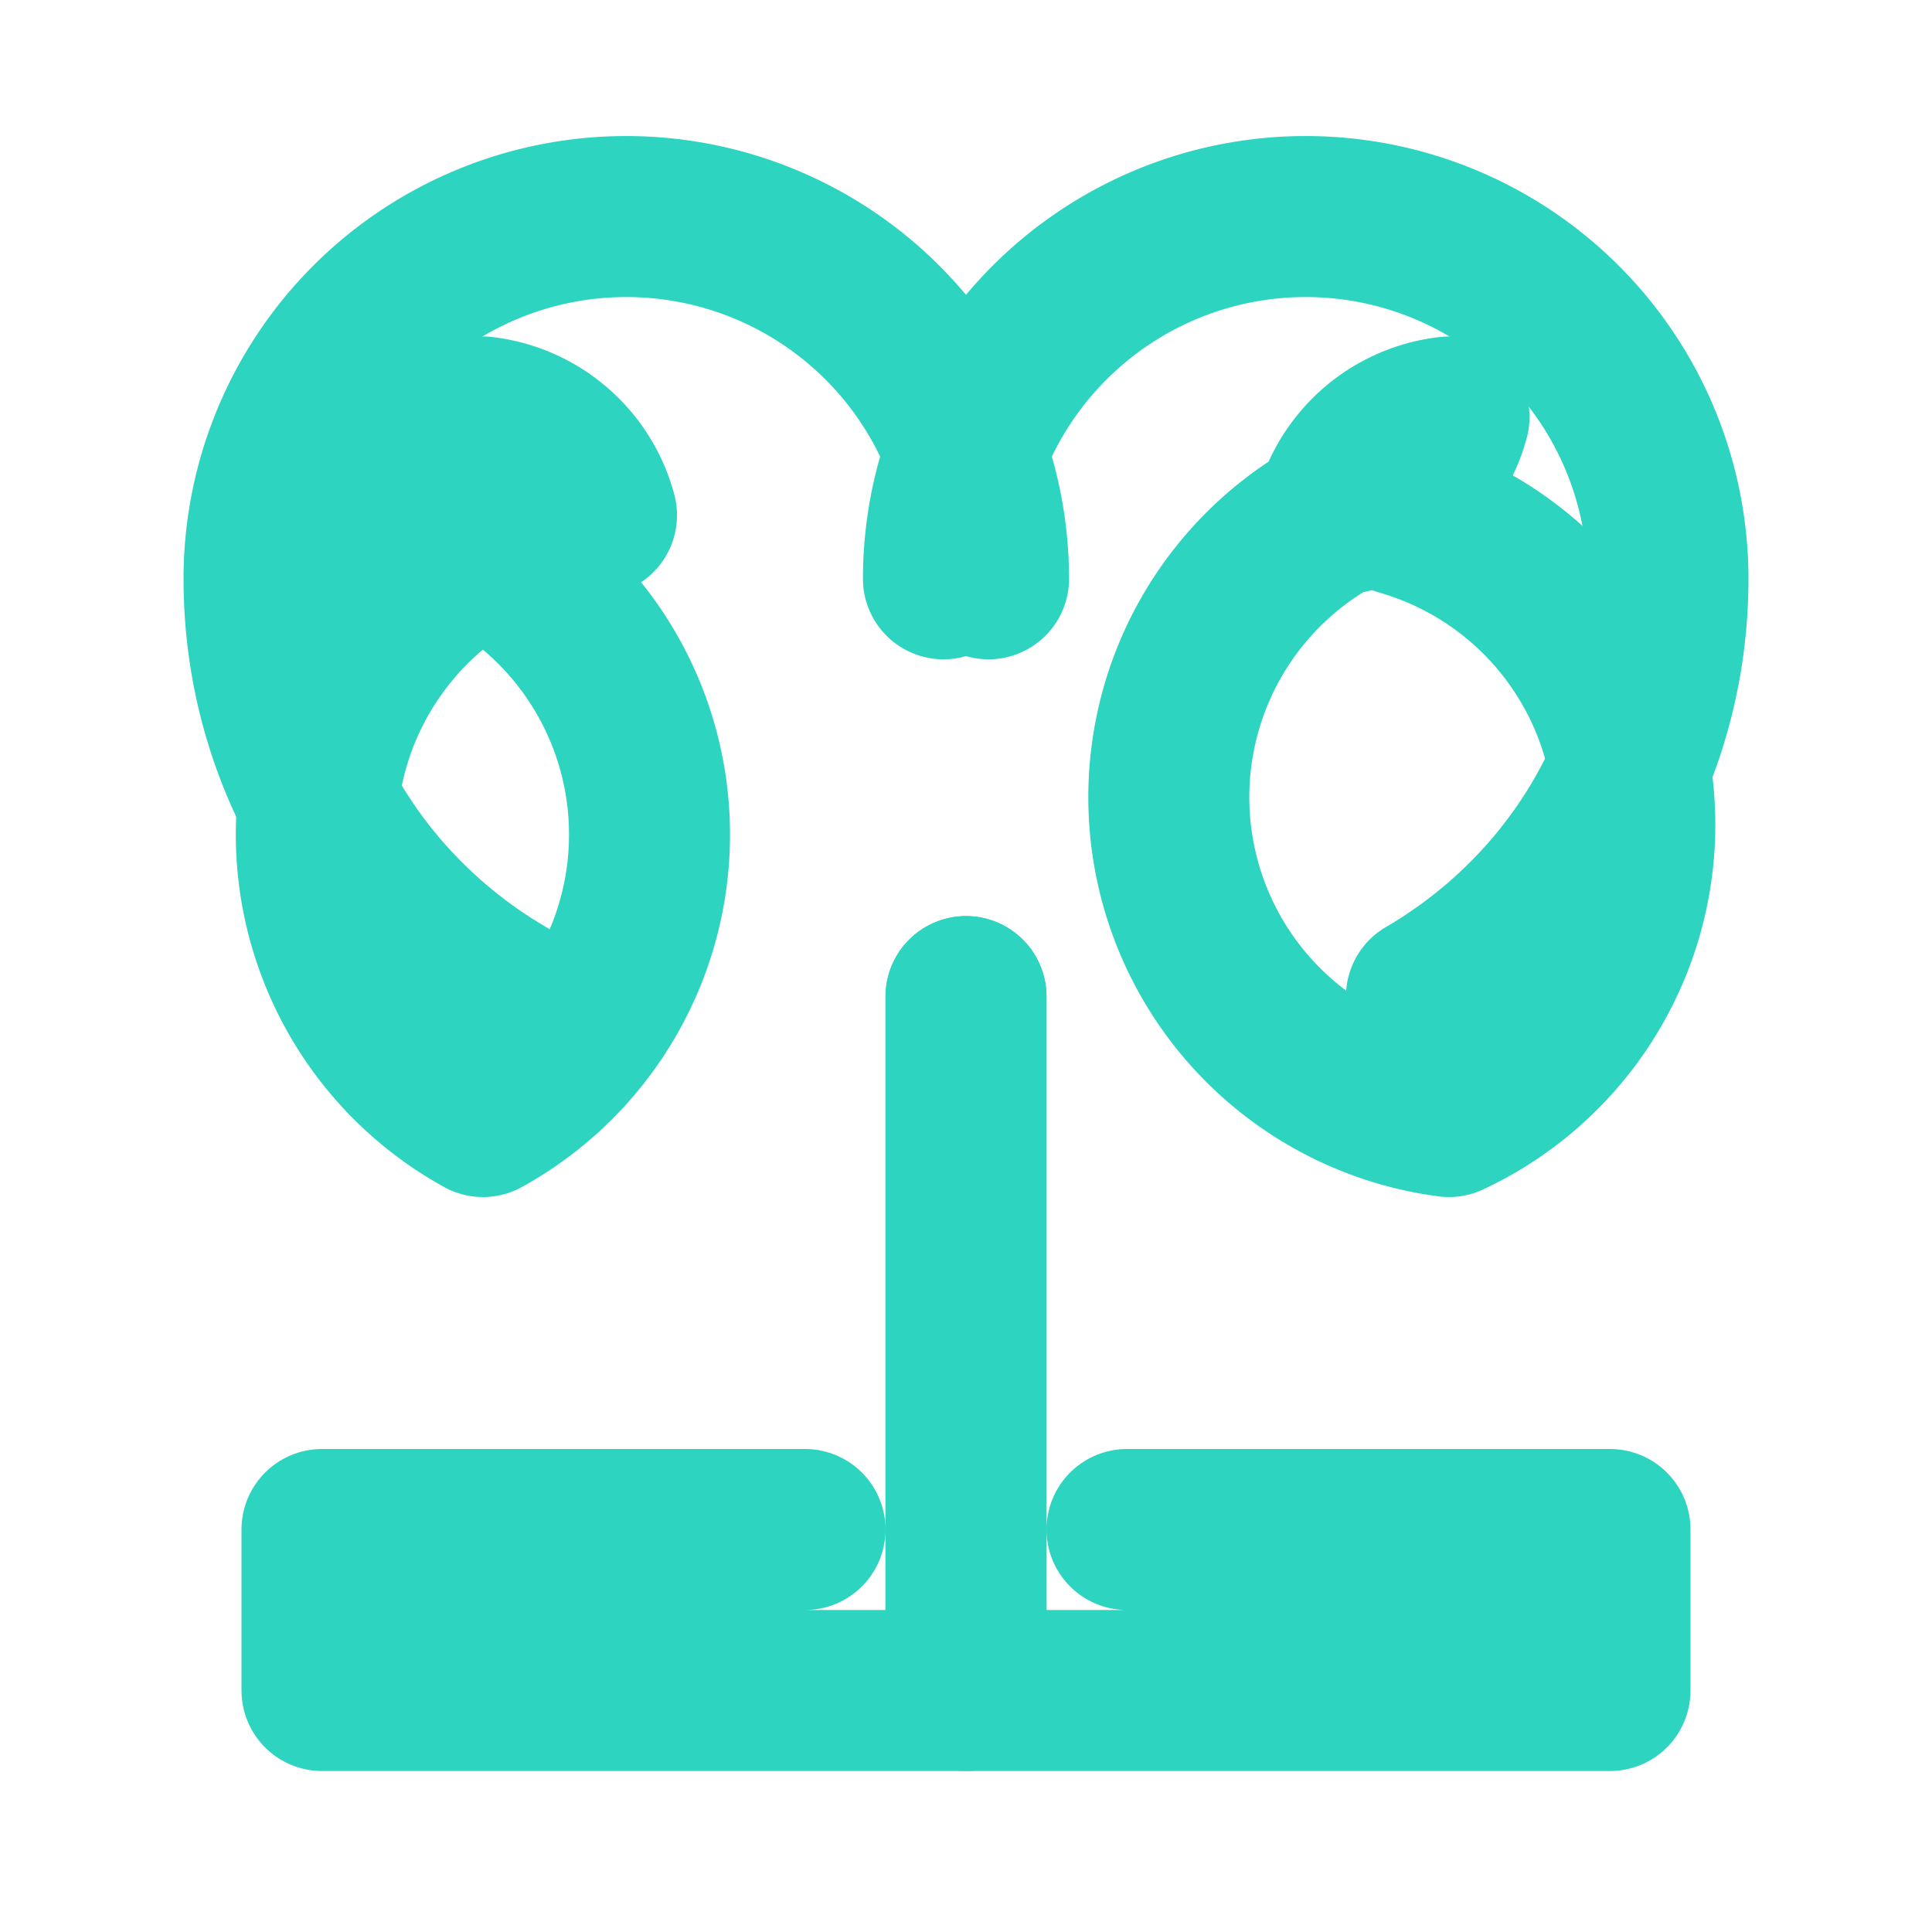
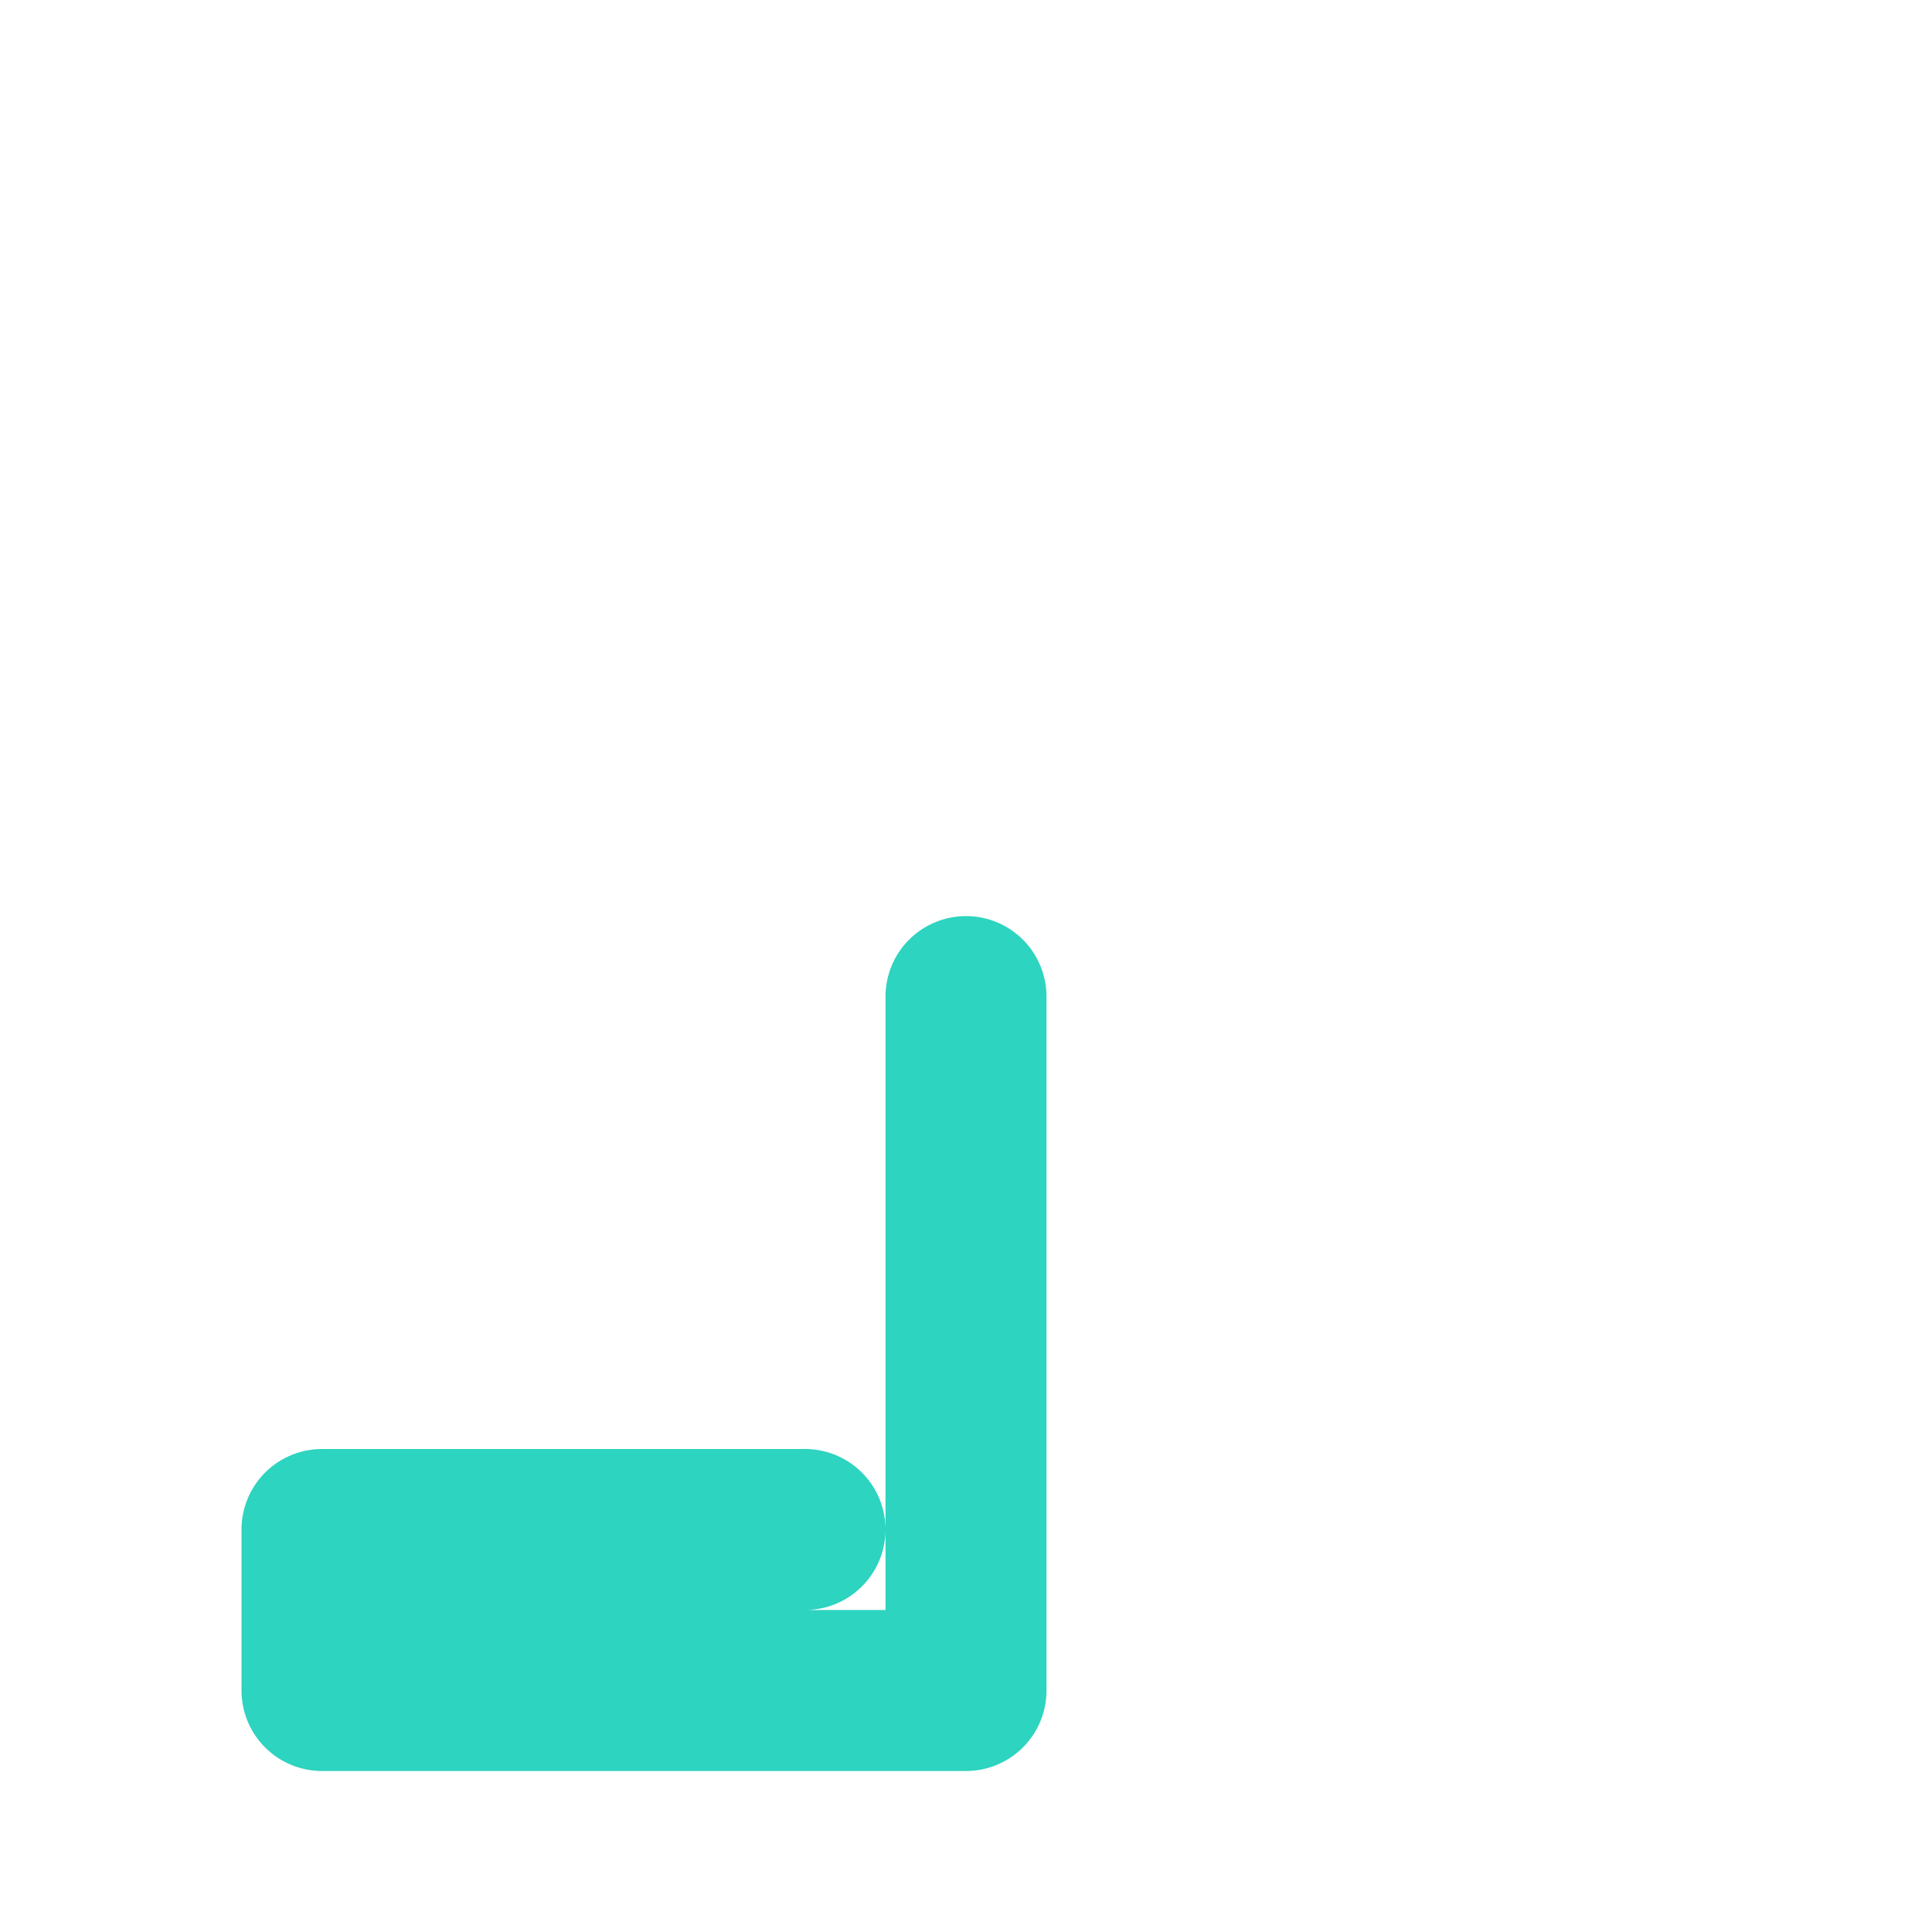
<svg xmlns="http://www.w3.org/2000/svg" width="256" height="256" viewBox="0 0 24 24" fill="none" stroke="#2dd4bf" stroke-width="2" stroke-linecap="round" stroke-linejoin="round" class="lucide lucide-chef-hat">
-   <path d="M6 13.87A4 4 0 0 1 7.41 6.4A1.66 1.66 0 0 0 6 5.18a1.66 1.66 0 0 0-1.42 1.22A4 4 0 0 1 6 13.87Z" />
-   <path d="M17.41 6.4A4 4 0 0 1 18 13.87a4 4 0 0 1-1.41-7.47A1.66 1.66 0 0 0 18 5.18a1.66 1.66 0 0 0-1.42 1.22" />
-   <path d="M11.72 7.19a4.5 4.5 0 0 1 4.5-4.5 4.5 4.5 0 0 1 4.5 4.5c0 2.22-1.2 4.14-3 5.19" />
-   <path d="M12.28 7.19a4.5 4.5 0 0 0-4.5-4.5A4.5 4.5 0 0 0 3.28 7.19c0 2.22 1.2 4.14 3 5.19" />
-   <path d="M12 12.38V21h8v-2h-6" />
  <path d="M12 12.38V21H4v-2h6" />
</svg>